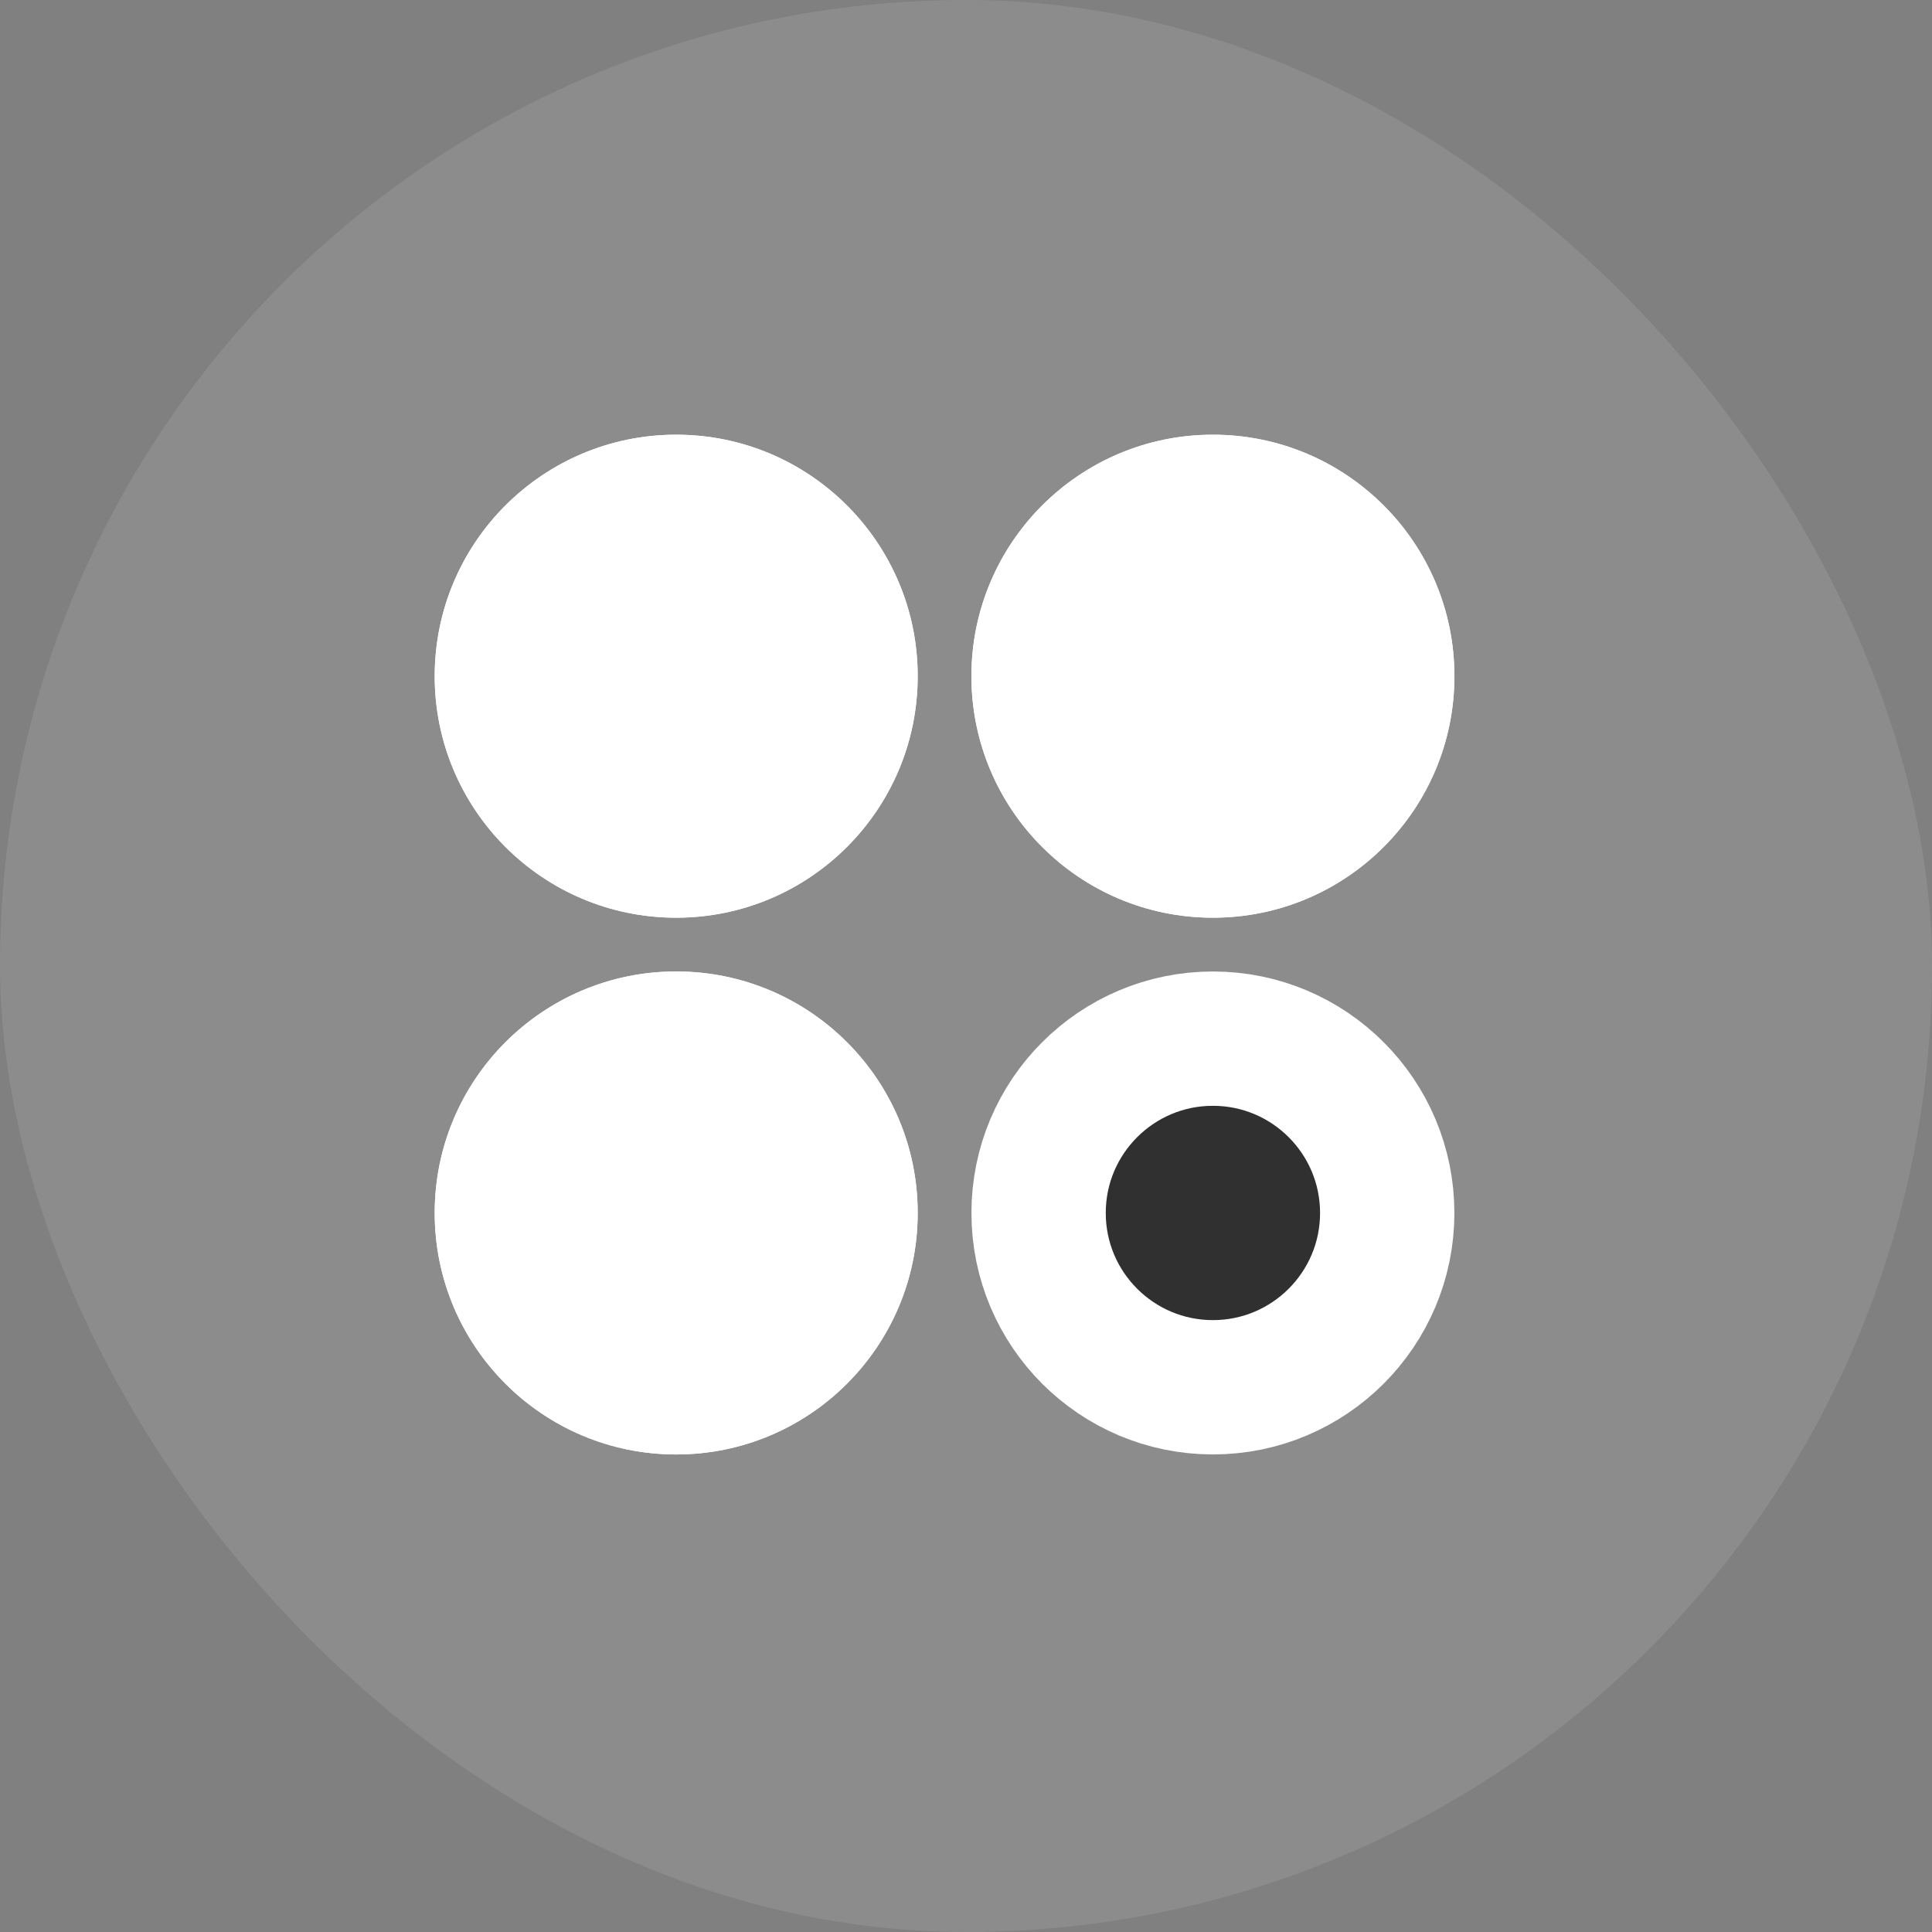
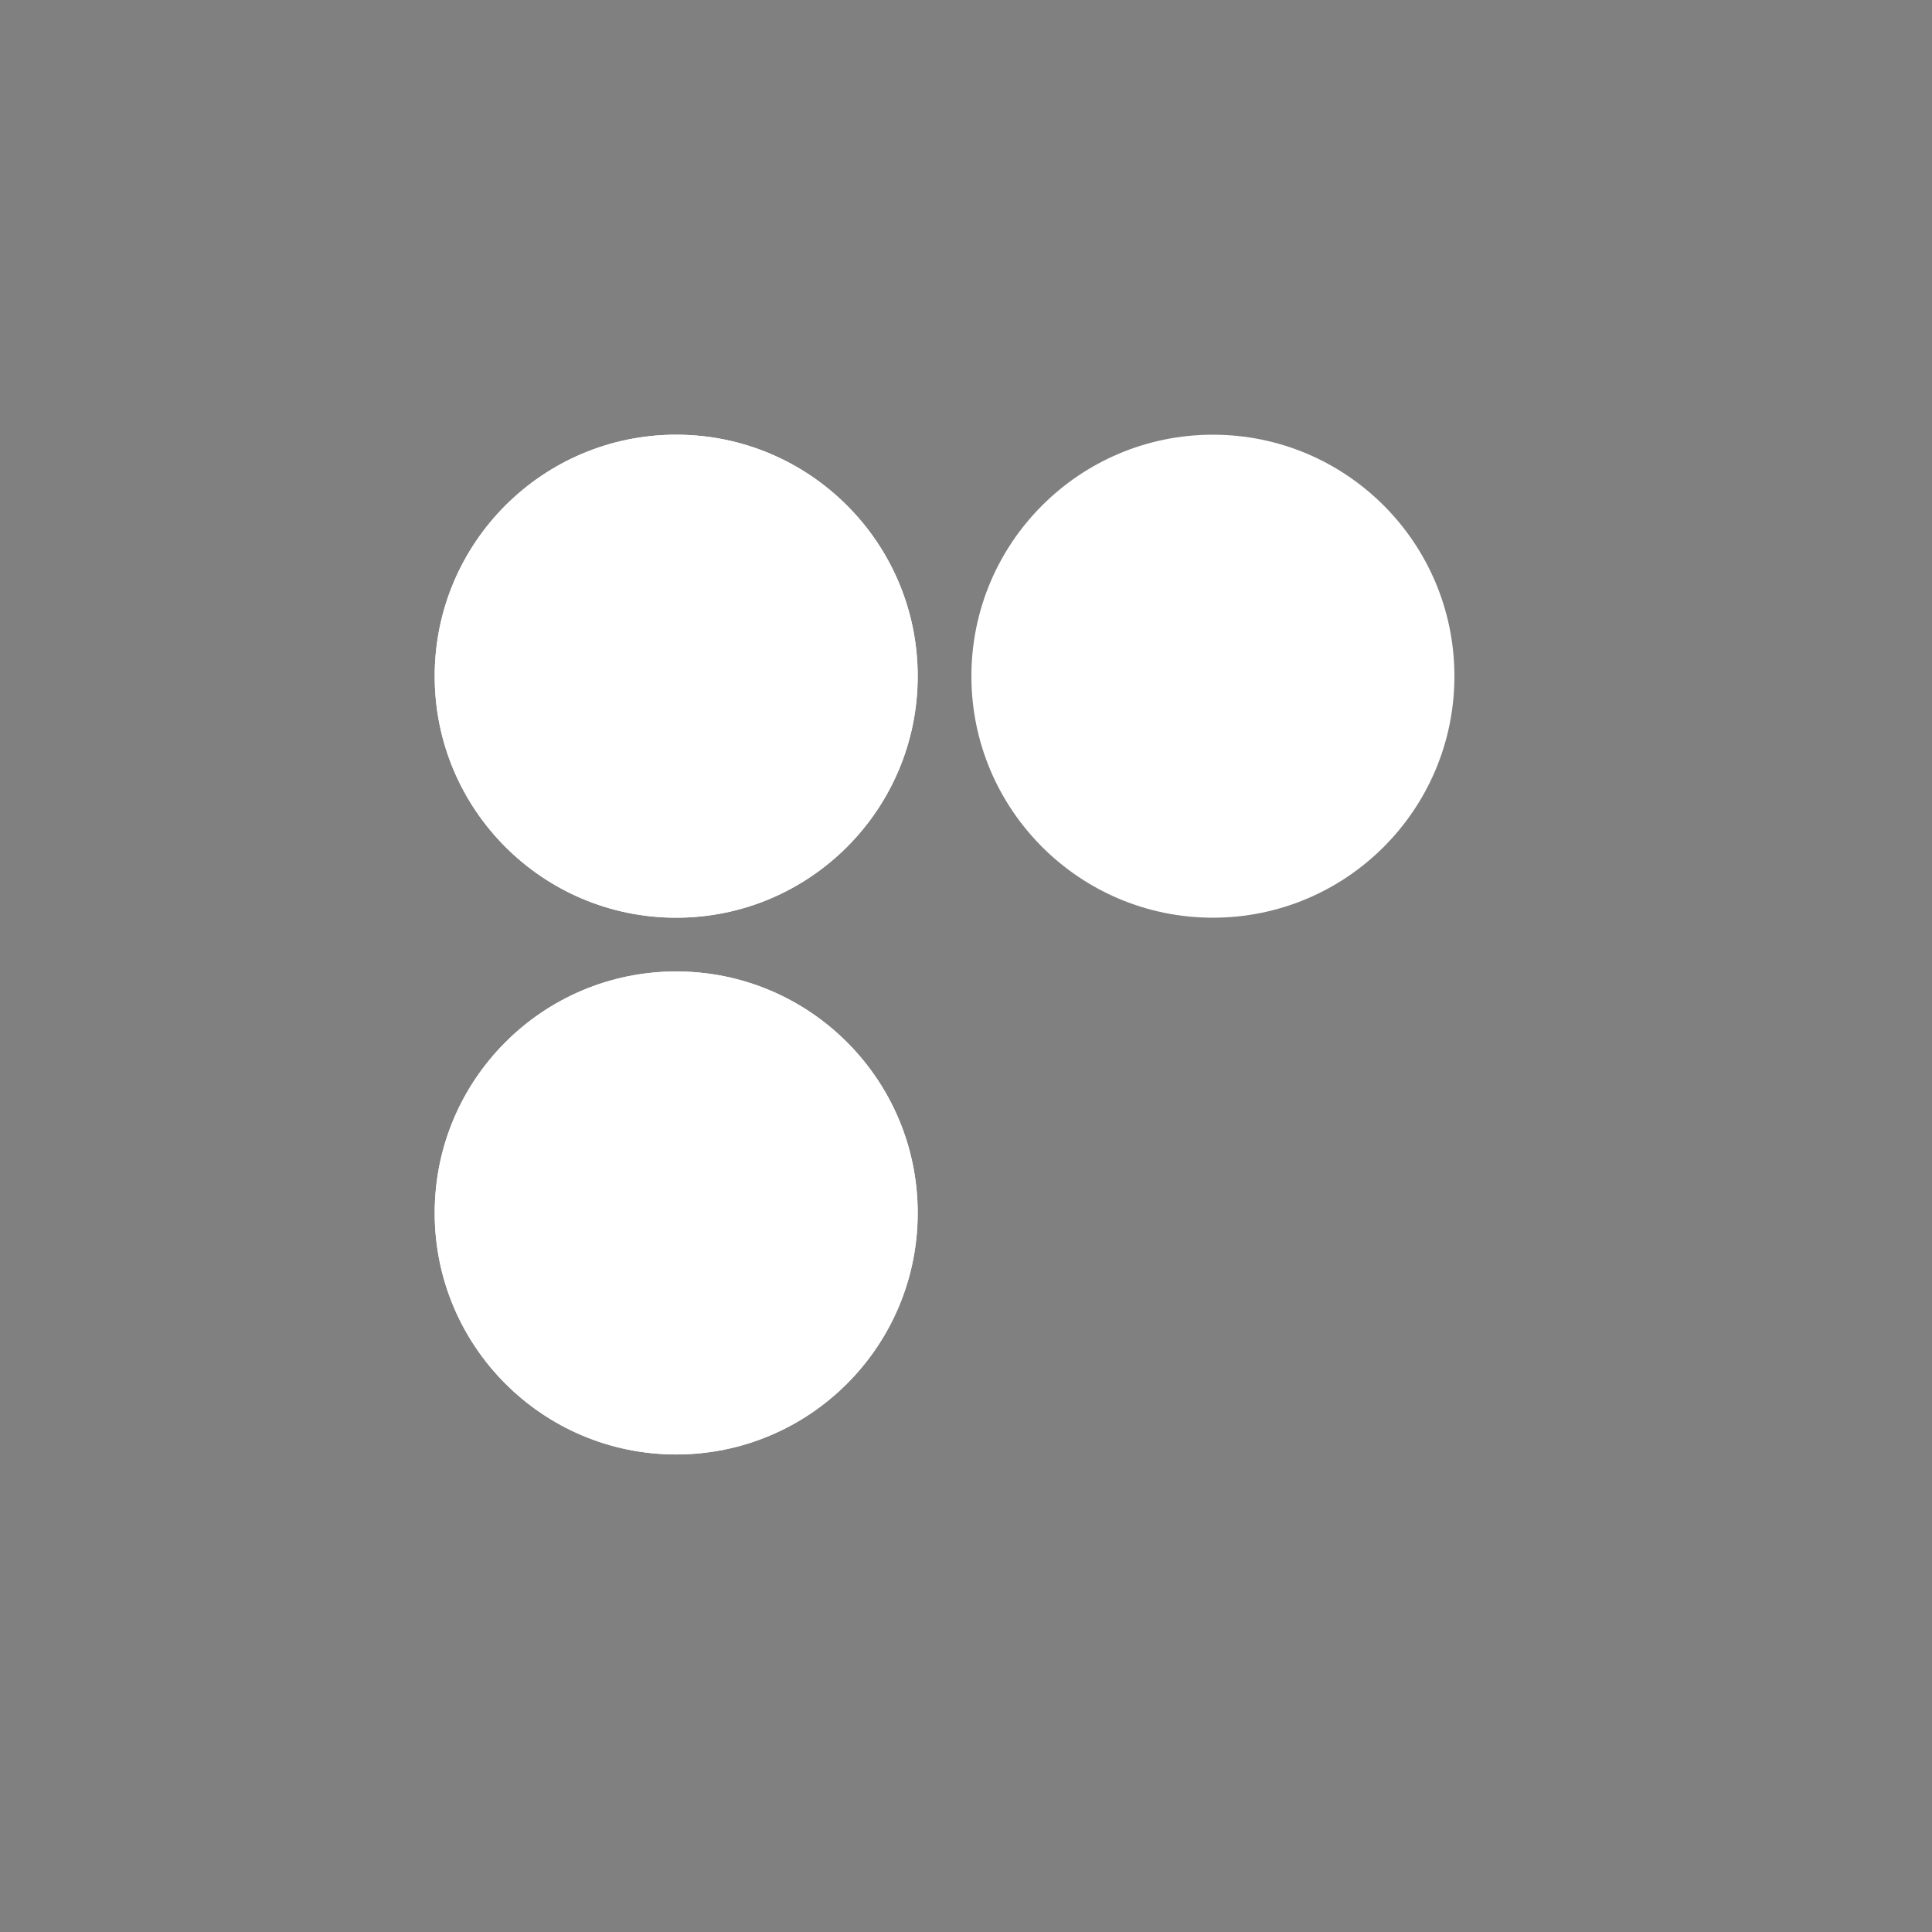
<svg xmlns="http://www.w3.org/2000/svg" width="40" height="40" viewBox="0 0 40 40" fill="none">
  <rect x="0" y="0" width="40" height="40" fill="#808080" stroke="none" />
-   <rect width="40" height="40" rx="20" fill="white" fill-opacity="0.1" />
  <circle cx="14" cy="14" r="5" fill="white" />
  <circle cx="14" cy="14" r="5" fill="white" />
  <circle cx="25.112" cy="14" r="5" fill="white" />
-   <circle cx="25.112" cy="14" r="5" fill="white" />
  <circle cx="14" cy="25.113" r="5" fill="white" />
  <circle cx="14" cy="25.113" r="5" fill="white" />
-   <circle cx="25.112" cy="25.113" r="3.609" fill="#303030" stroke="white" stroke-width="2.781" />
</svg>